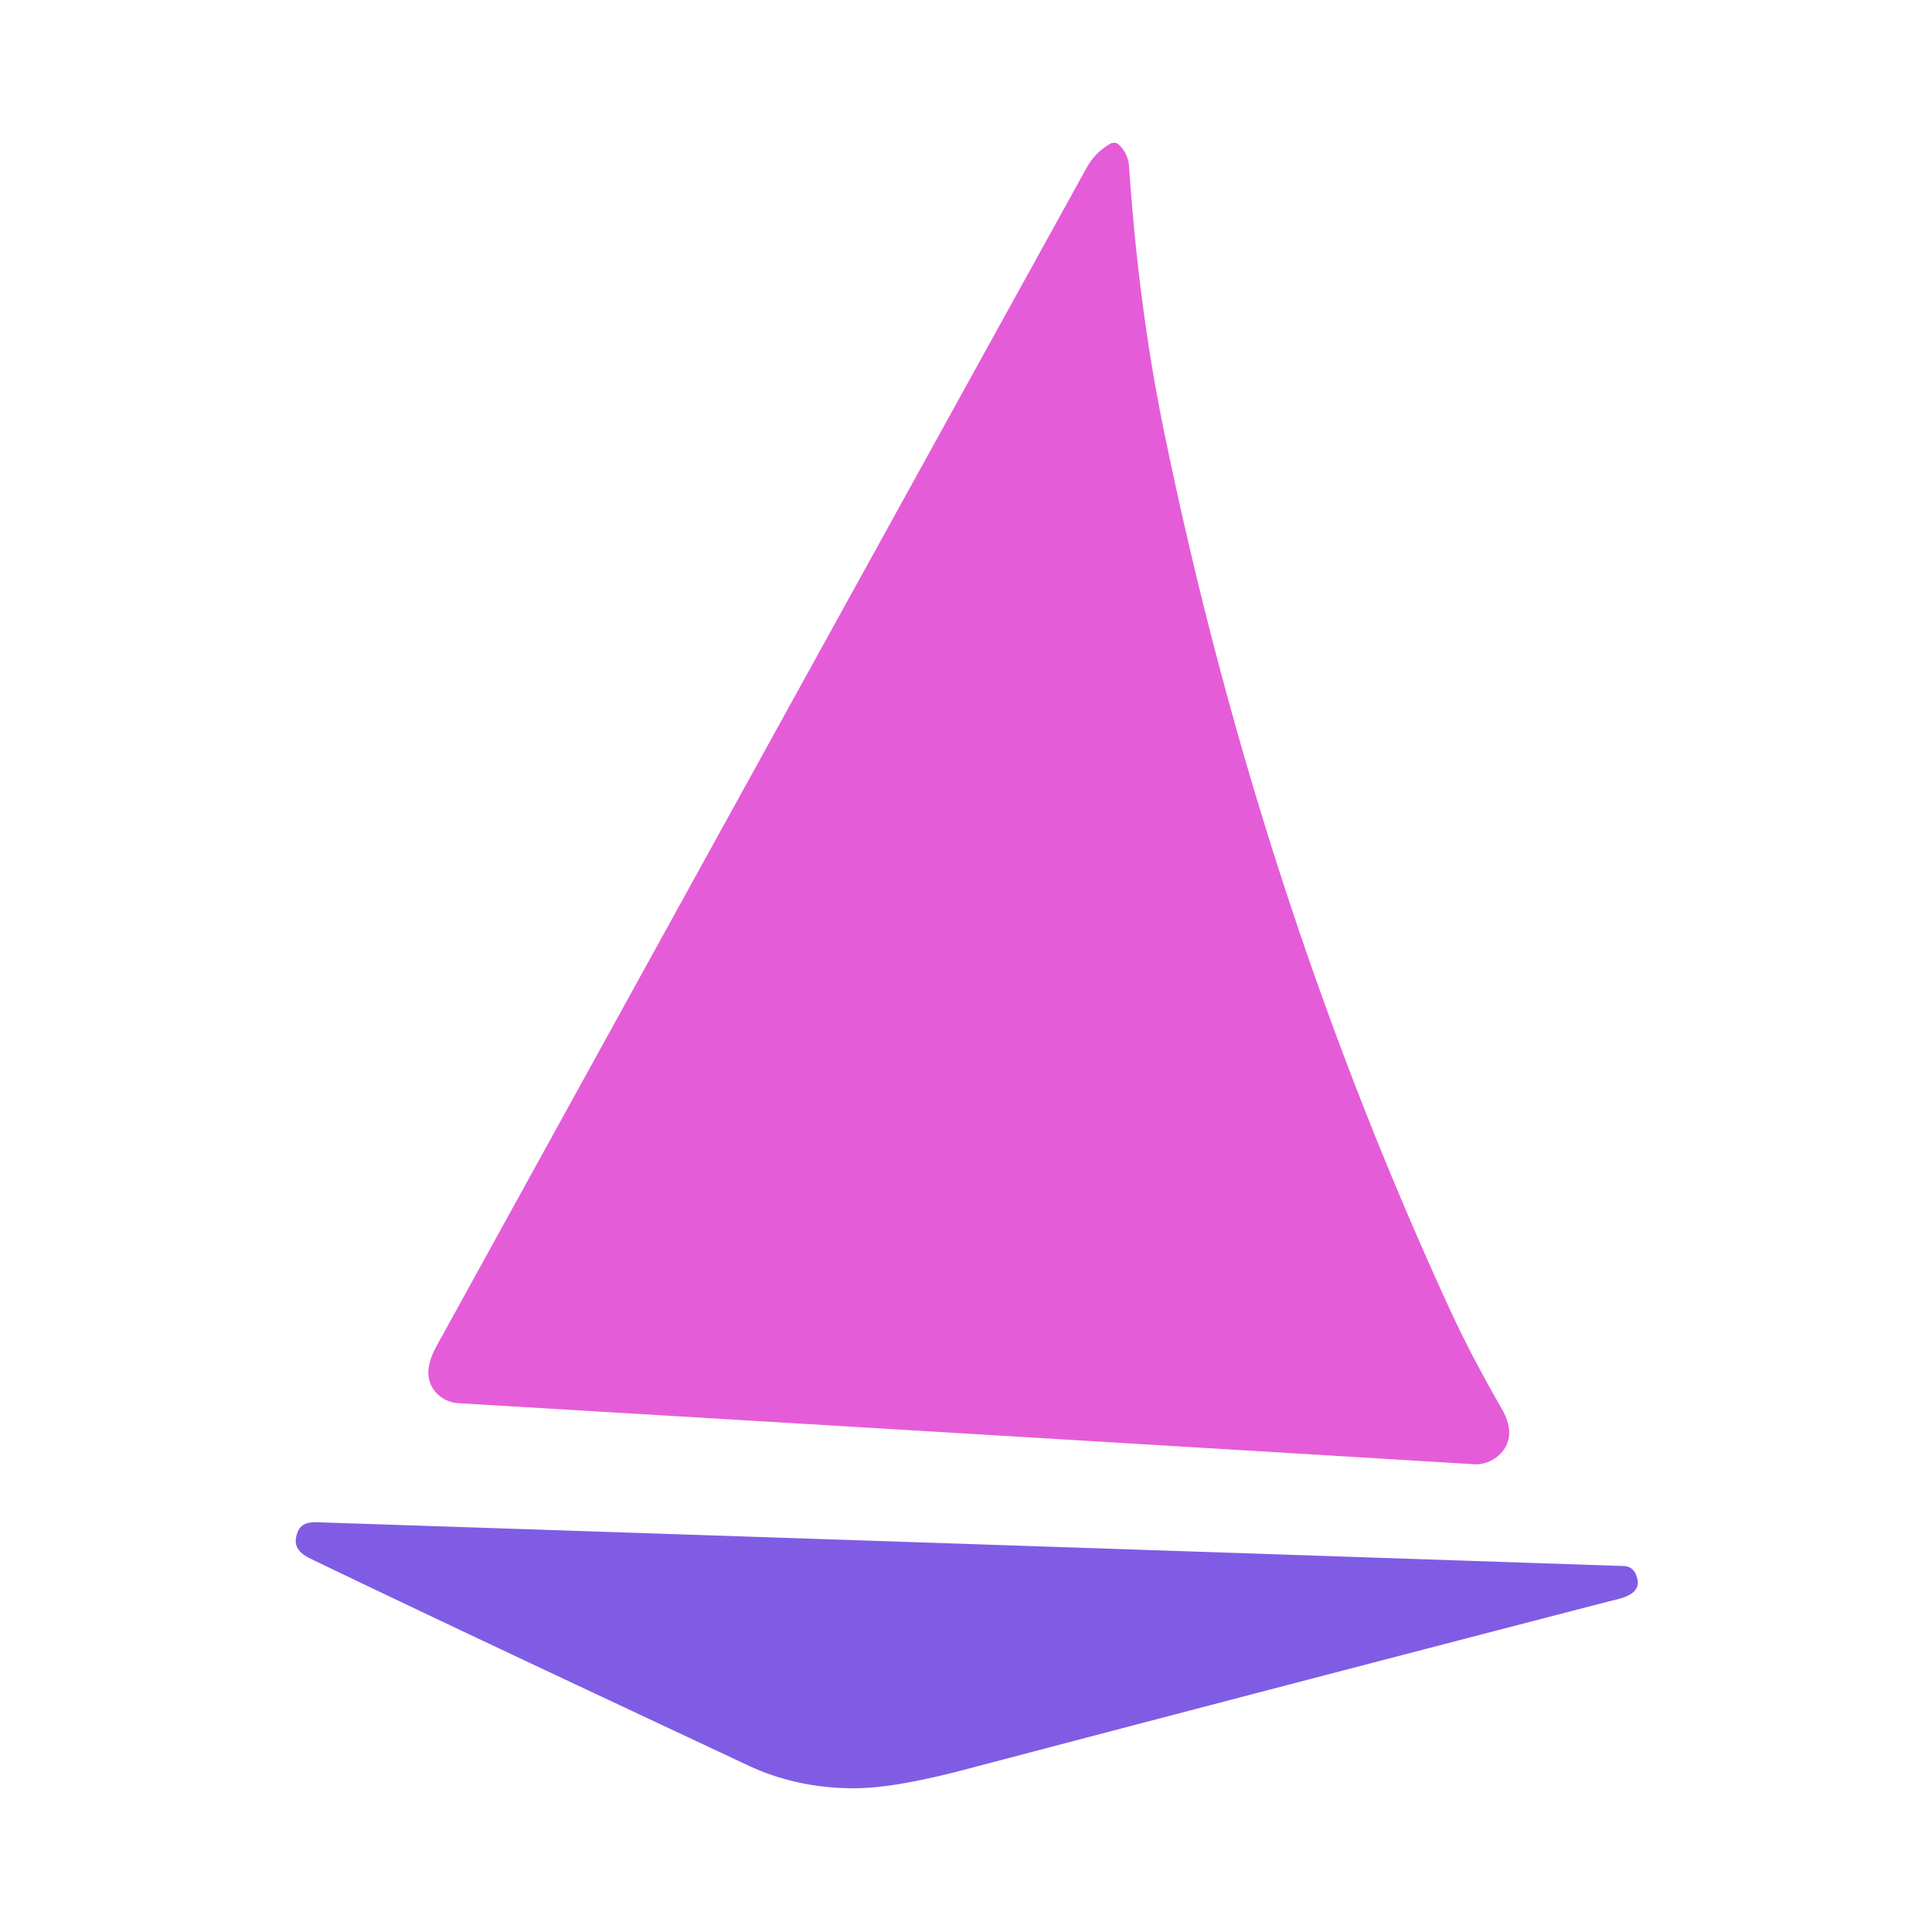
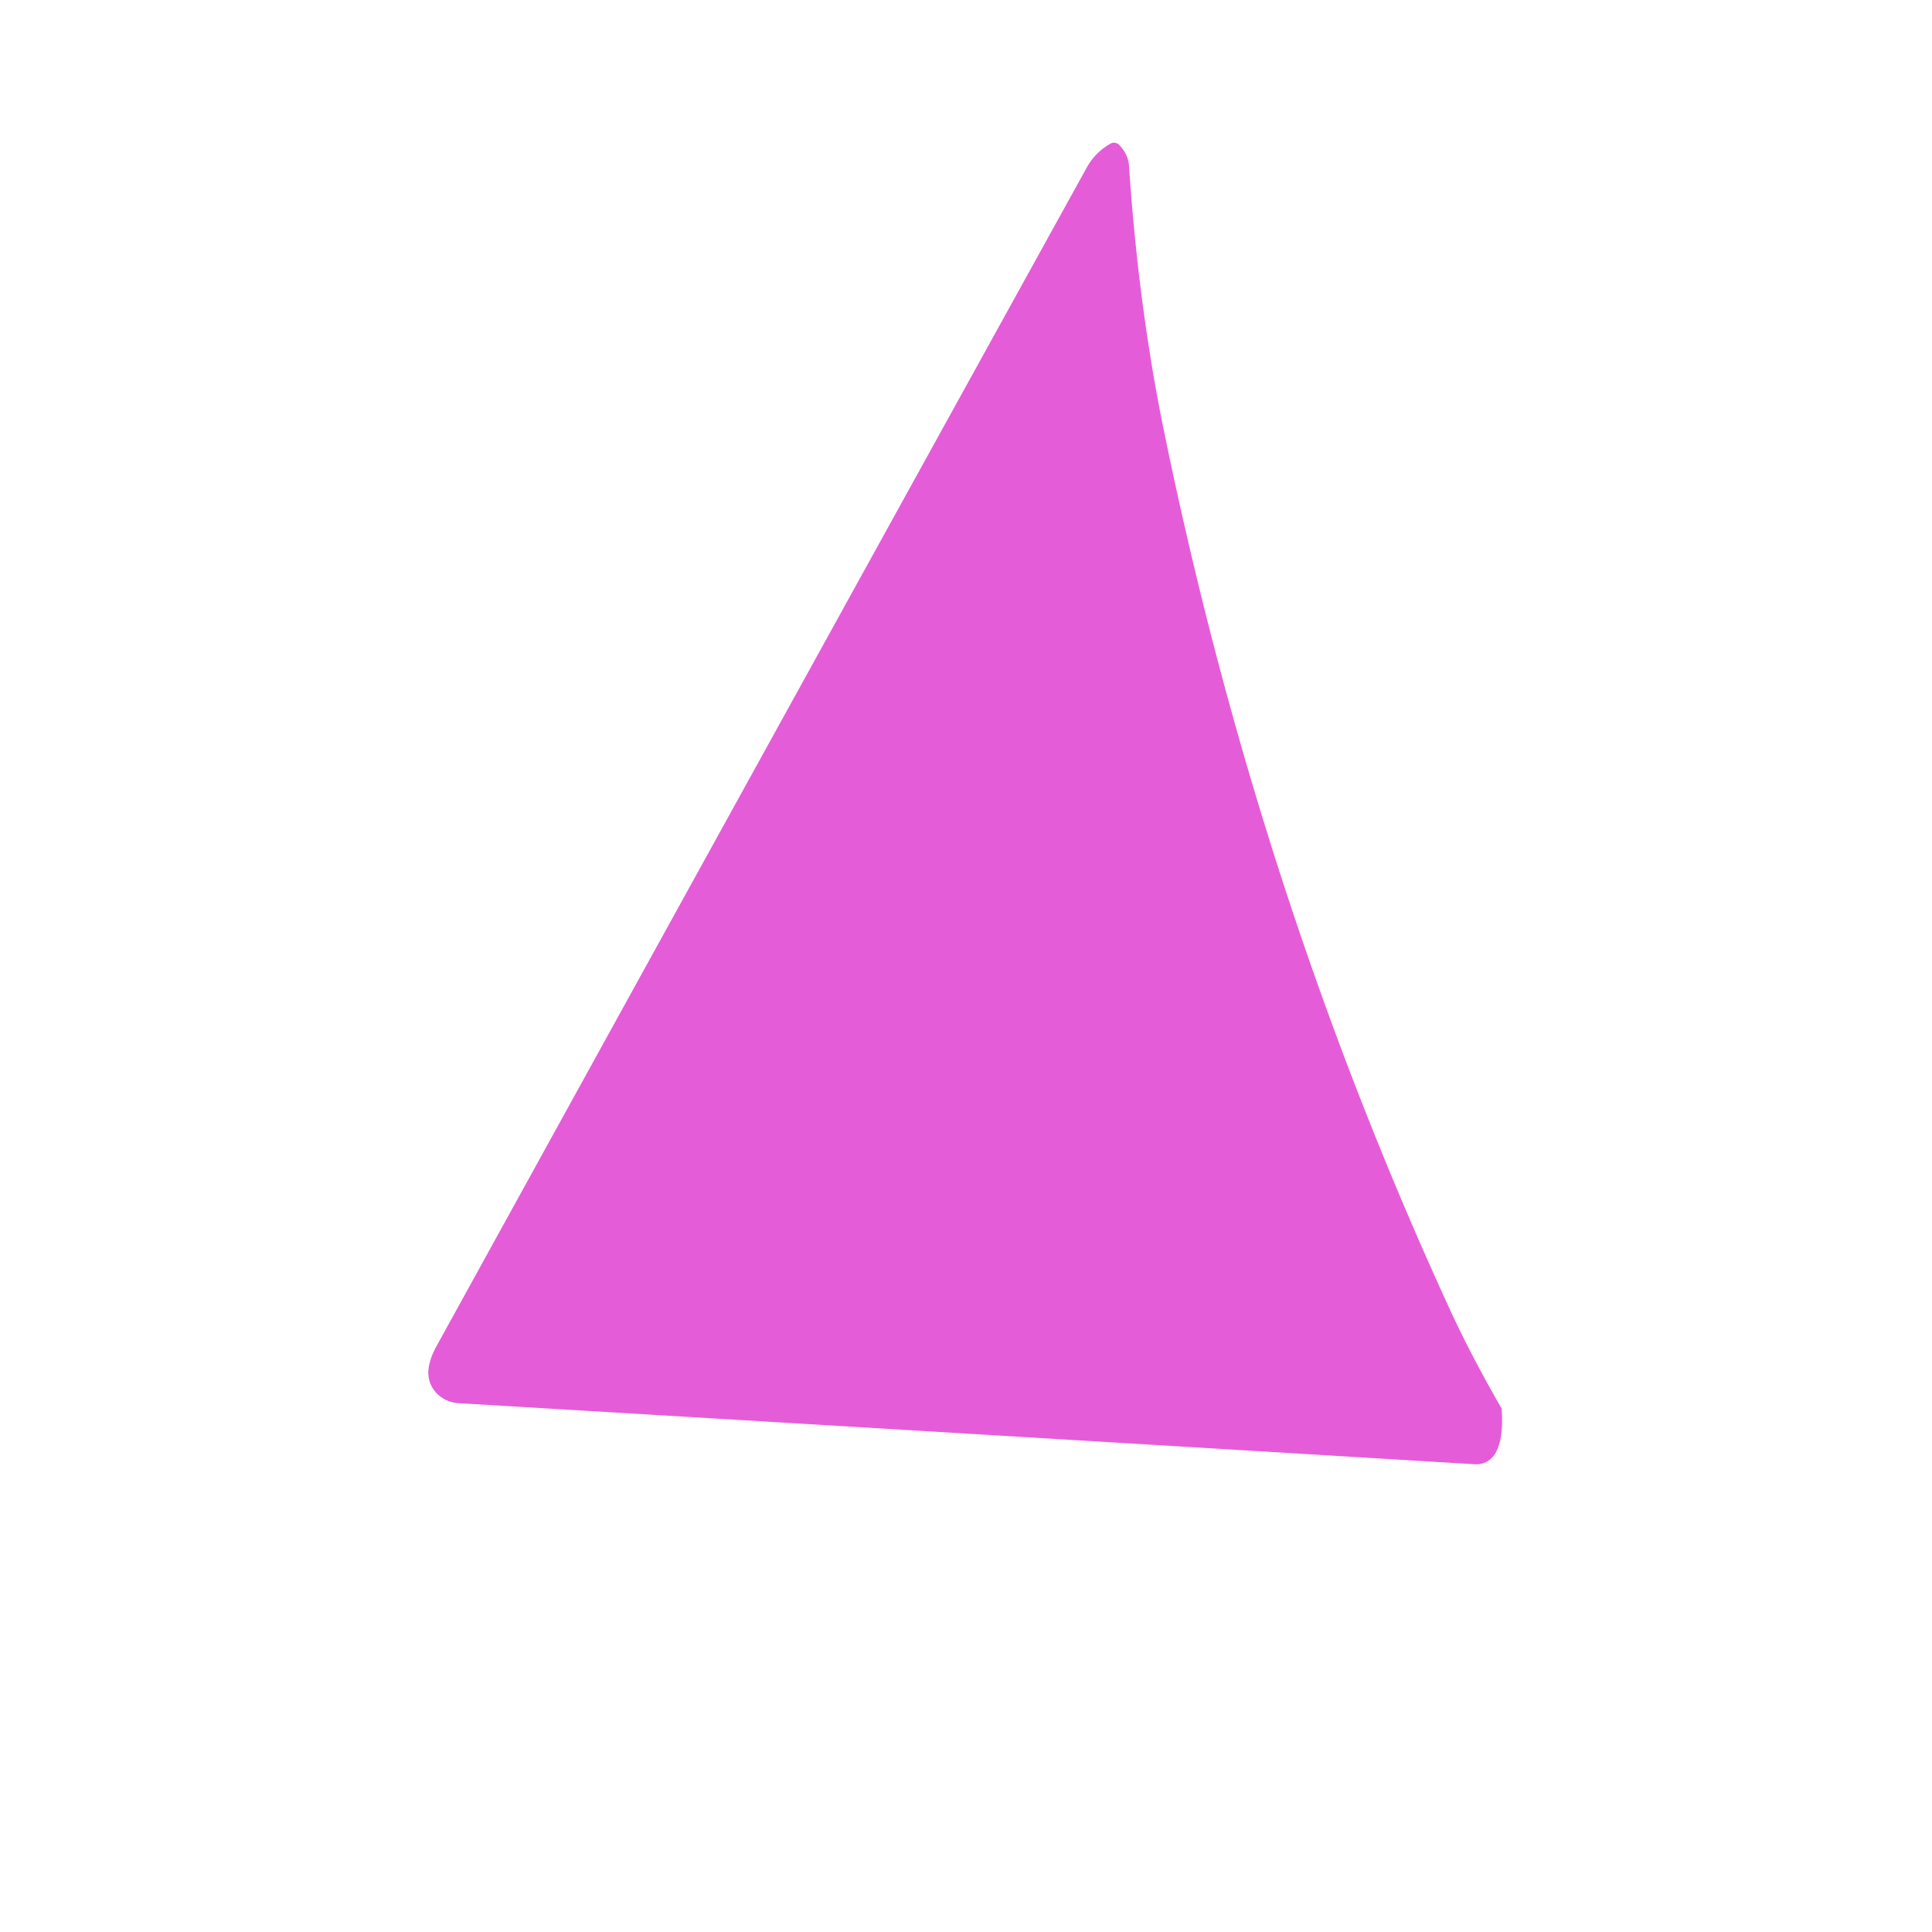
<svg xmlns="http://www.w3.org/2000/svg" version="1.1" viewBox="0.00 0.00 256.00 256.00">
-   <path fill="#e55cd8" d="   M 192.08 173.43   Q 194.91 179.59 198.97 186.63   Q 200.30 188.93 199.87 190.77   C 199.42 192.66 197.39 194.14 195.38 194.02   Q 123.98 189.70 60.76 185.93   C 58.39 185.79 56.55 183.85 56.77 181.50   Q 56.91 180.07 57.83 178.39   Q 102.00 98.23 143.99 22.22   Q 145.13 20.17 147.15 19.03   A 0.95 0.94 -36.2 0 1 148.29 19.20   Q 149.50 20.43 149.60 21.98   Q 150.87 40.73 154.21 57.00   Q 166.80 118.45 192.08 173.43   Z" />
-   <path fill="#805ce5" d="   M 99.06 233.90   C 79.78 224.84 60.49 215.84 41.32 206.62   C 39.73 205.86 38.69 204.95 39.43 203.03   C 40.03 201.45 41.68 201.70 43.00 201.74   Q 129.13 204.60 215.21 207.51   A 1.71 1.71 0.0 0 1 216.72 208.52   C 218.01 211.37 214.73 211.79 213.00 212.24   Q 170.40 223.28 127.81 234.49   Q 118.69 236.89 113.53 236.95   Q 105.74 237.04 99.06 233.90   Z" />
+   <path fill="#e55cd8" d="   M 192.08 173.43   Q 194.91 179.59 198.97 186.63   C 199.42 192.66 197.39 194.14 195.38 194.02   Q 123.98 189.70 60.76 185.93   C 58.39 185.79 56.55 183.85 56.77 181.50   Q 56.91 180.07 57.83 178.39   Q 102.00 98.23 143.99 22.22   Q 145.13 20.17 147.15 19.03   A 0.95 0.94 -36.2 0 1 148.29 19.20   Q 149.50 20.43 149.60 21.98   Q 150.87 40.73 154.21 57.00   Q 166.80 118.45 192.08 173.43   Z" />
</svg>